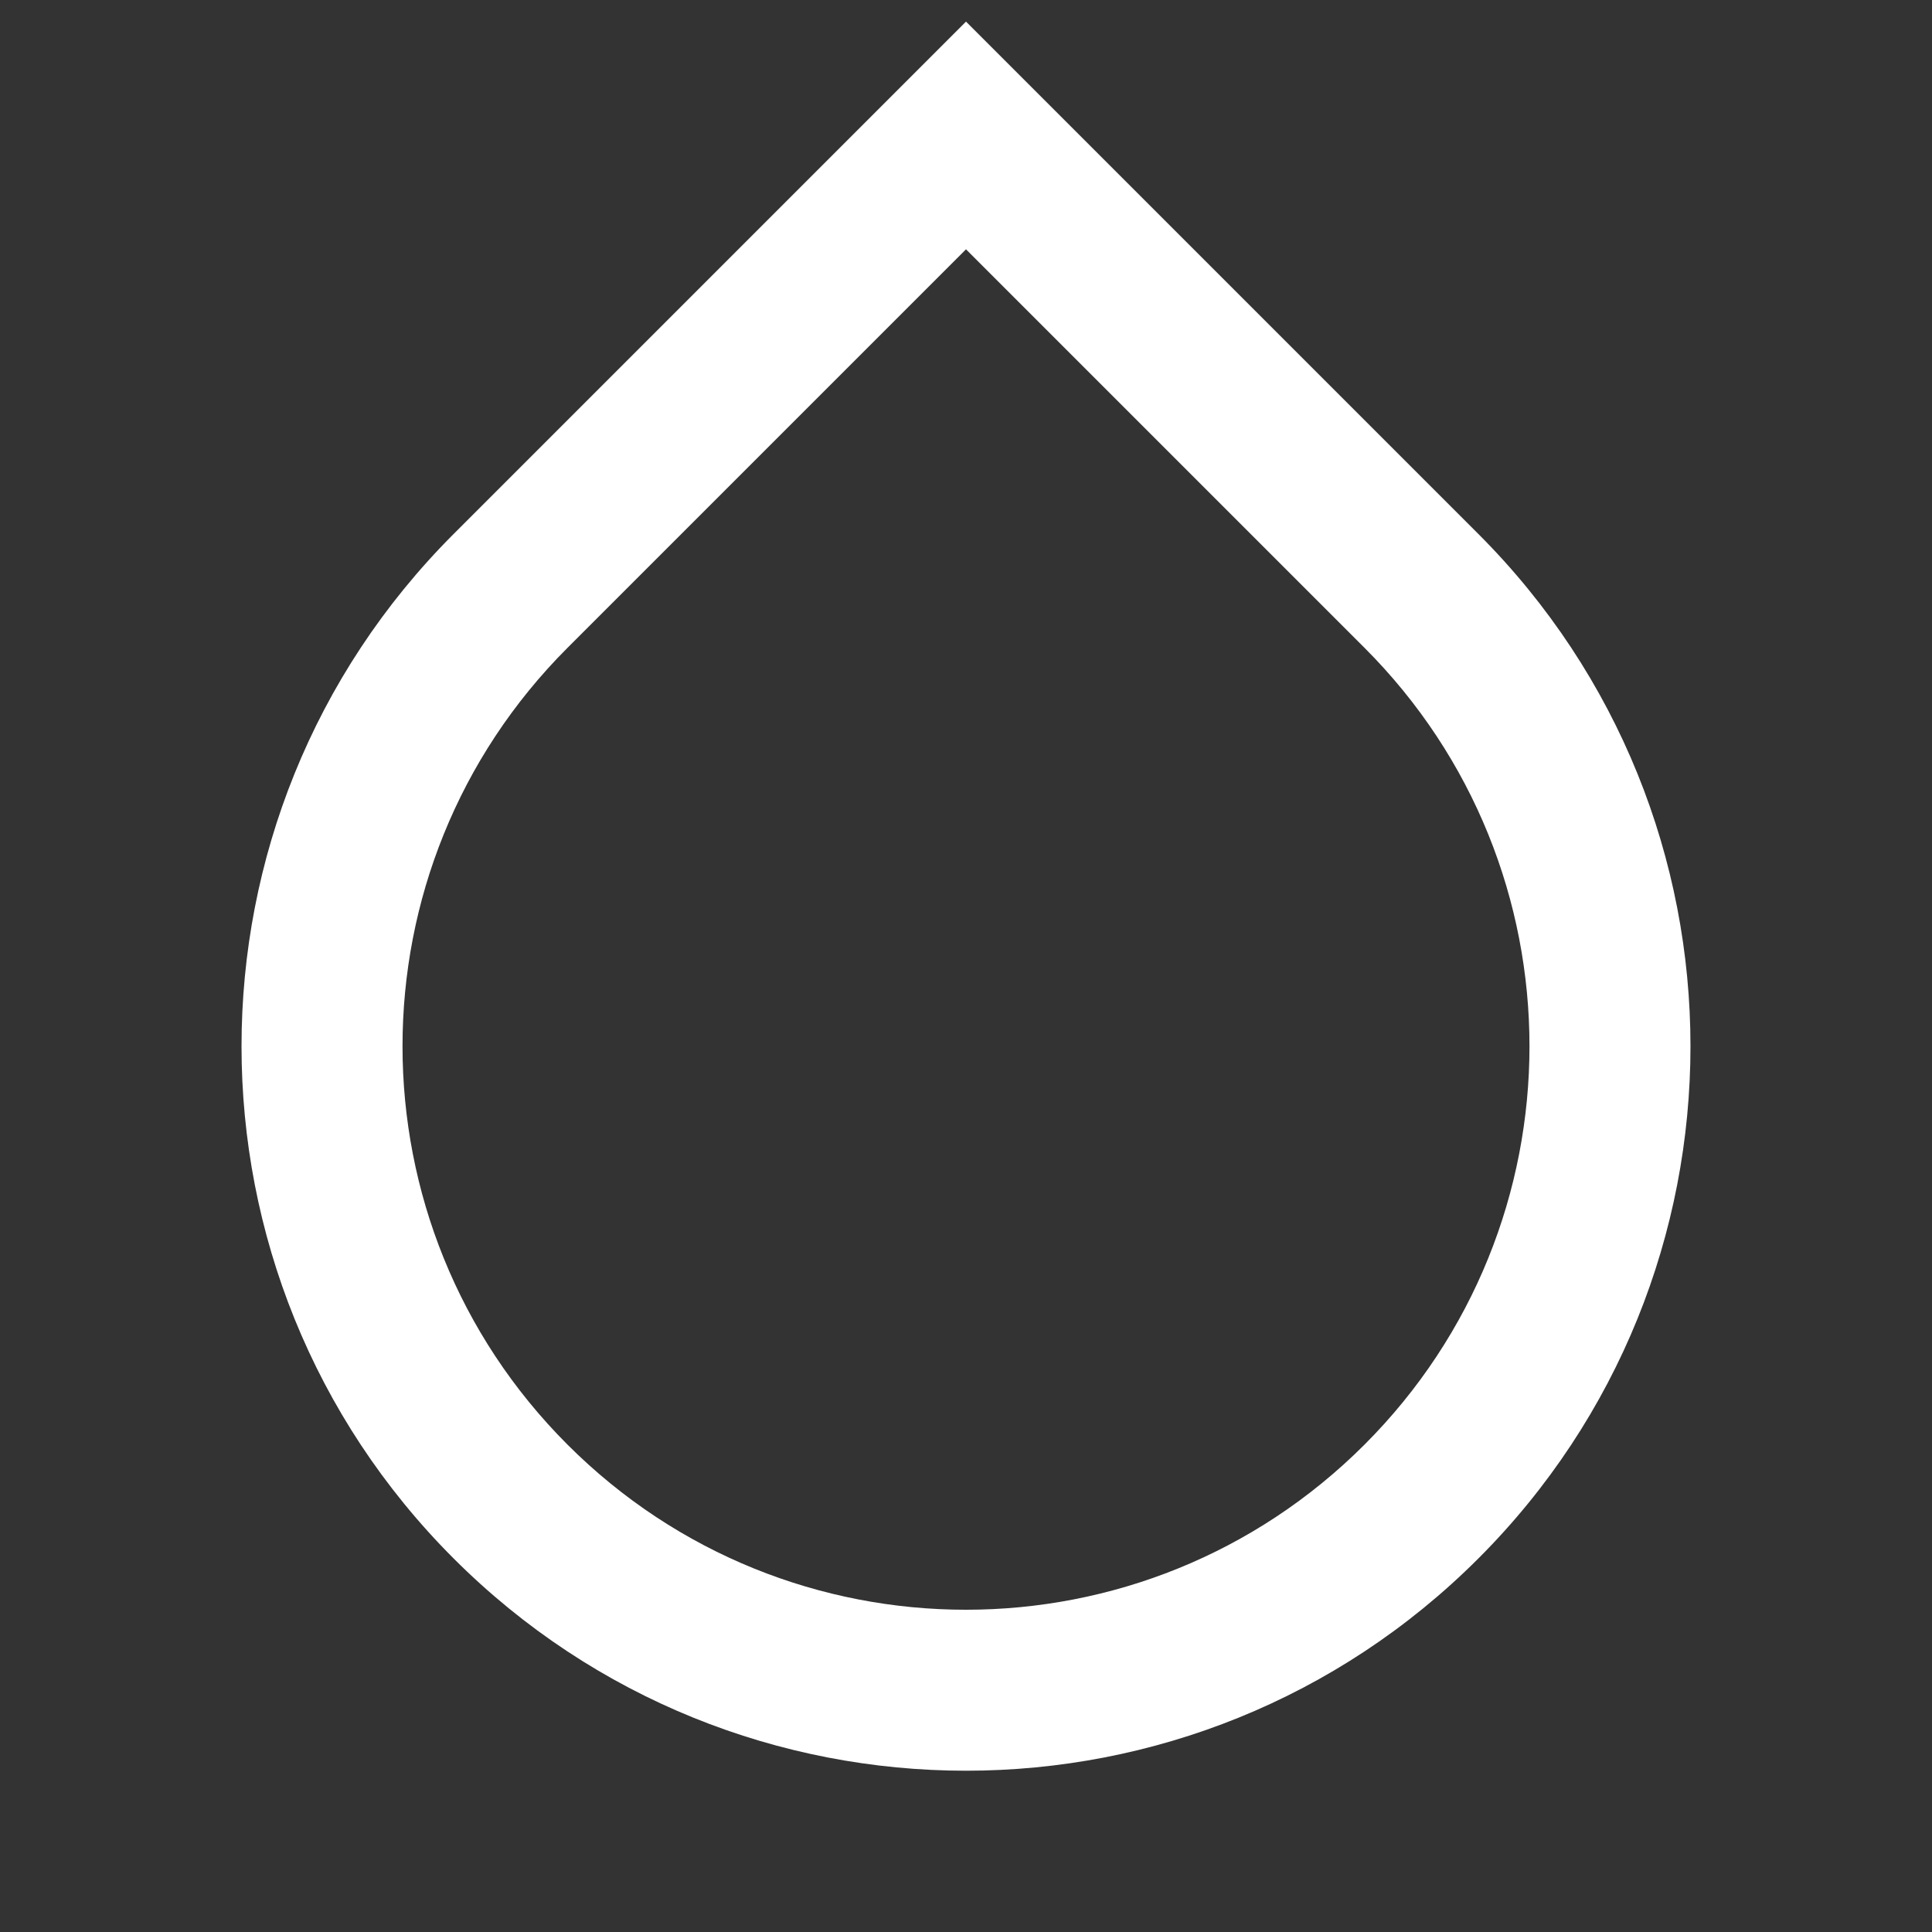
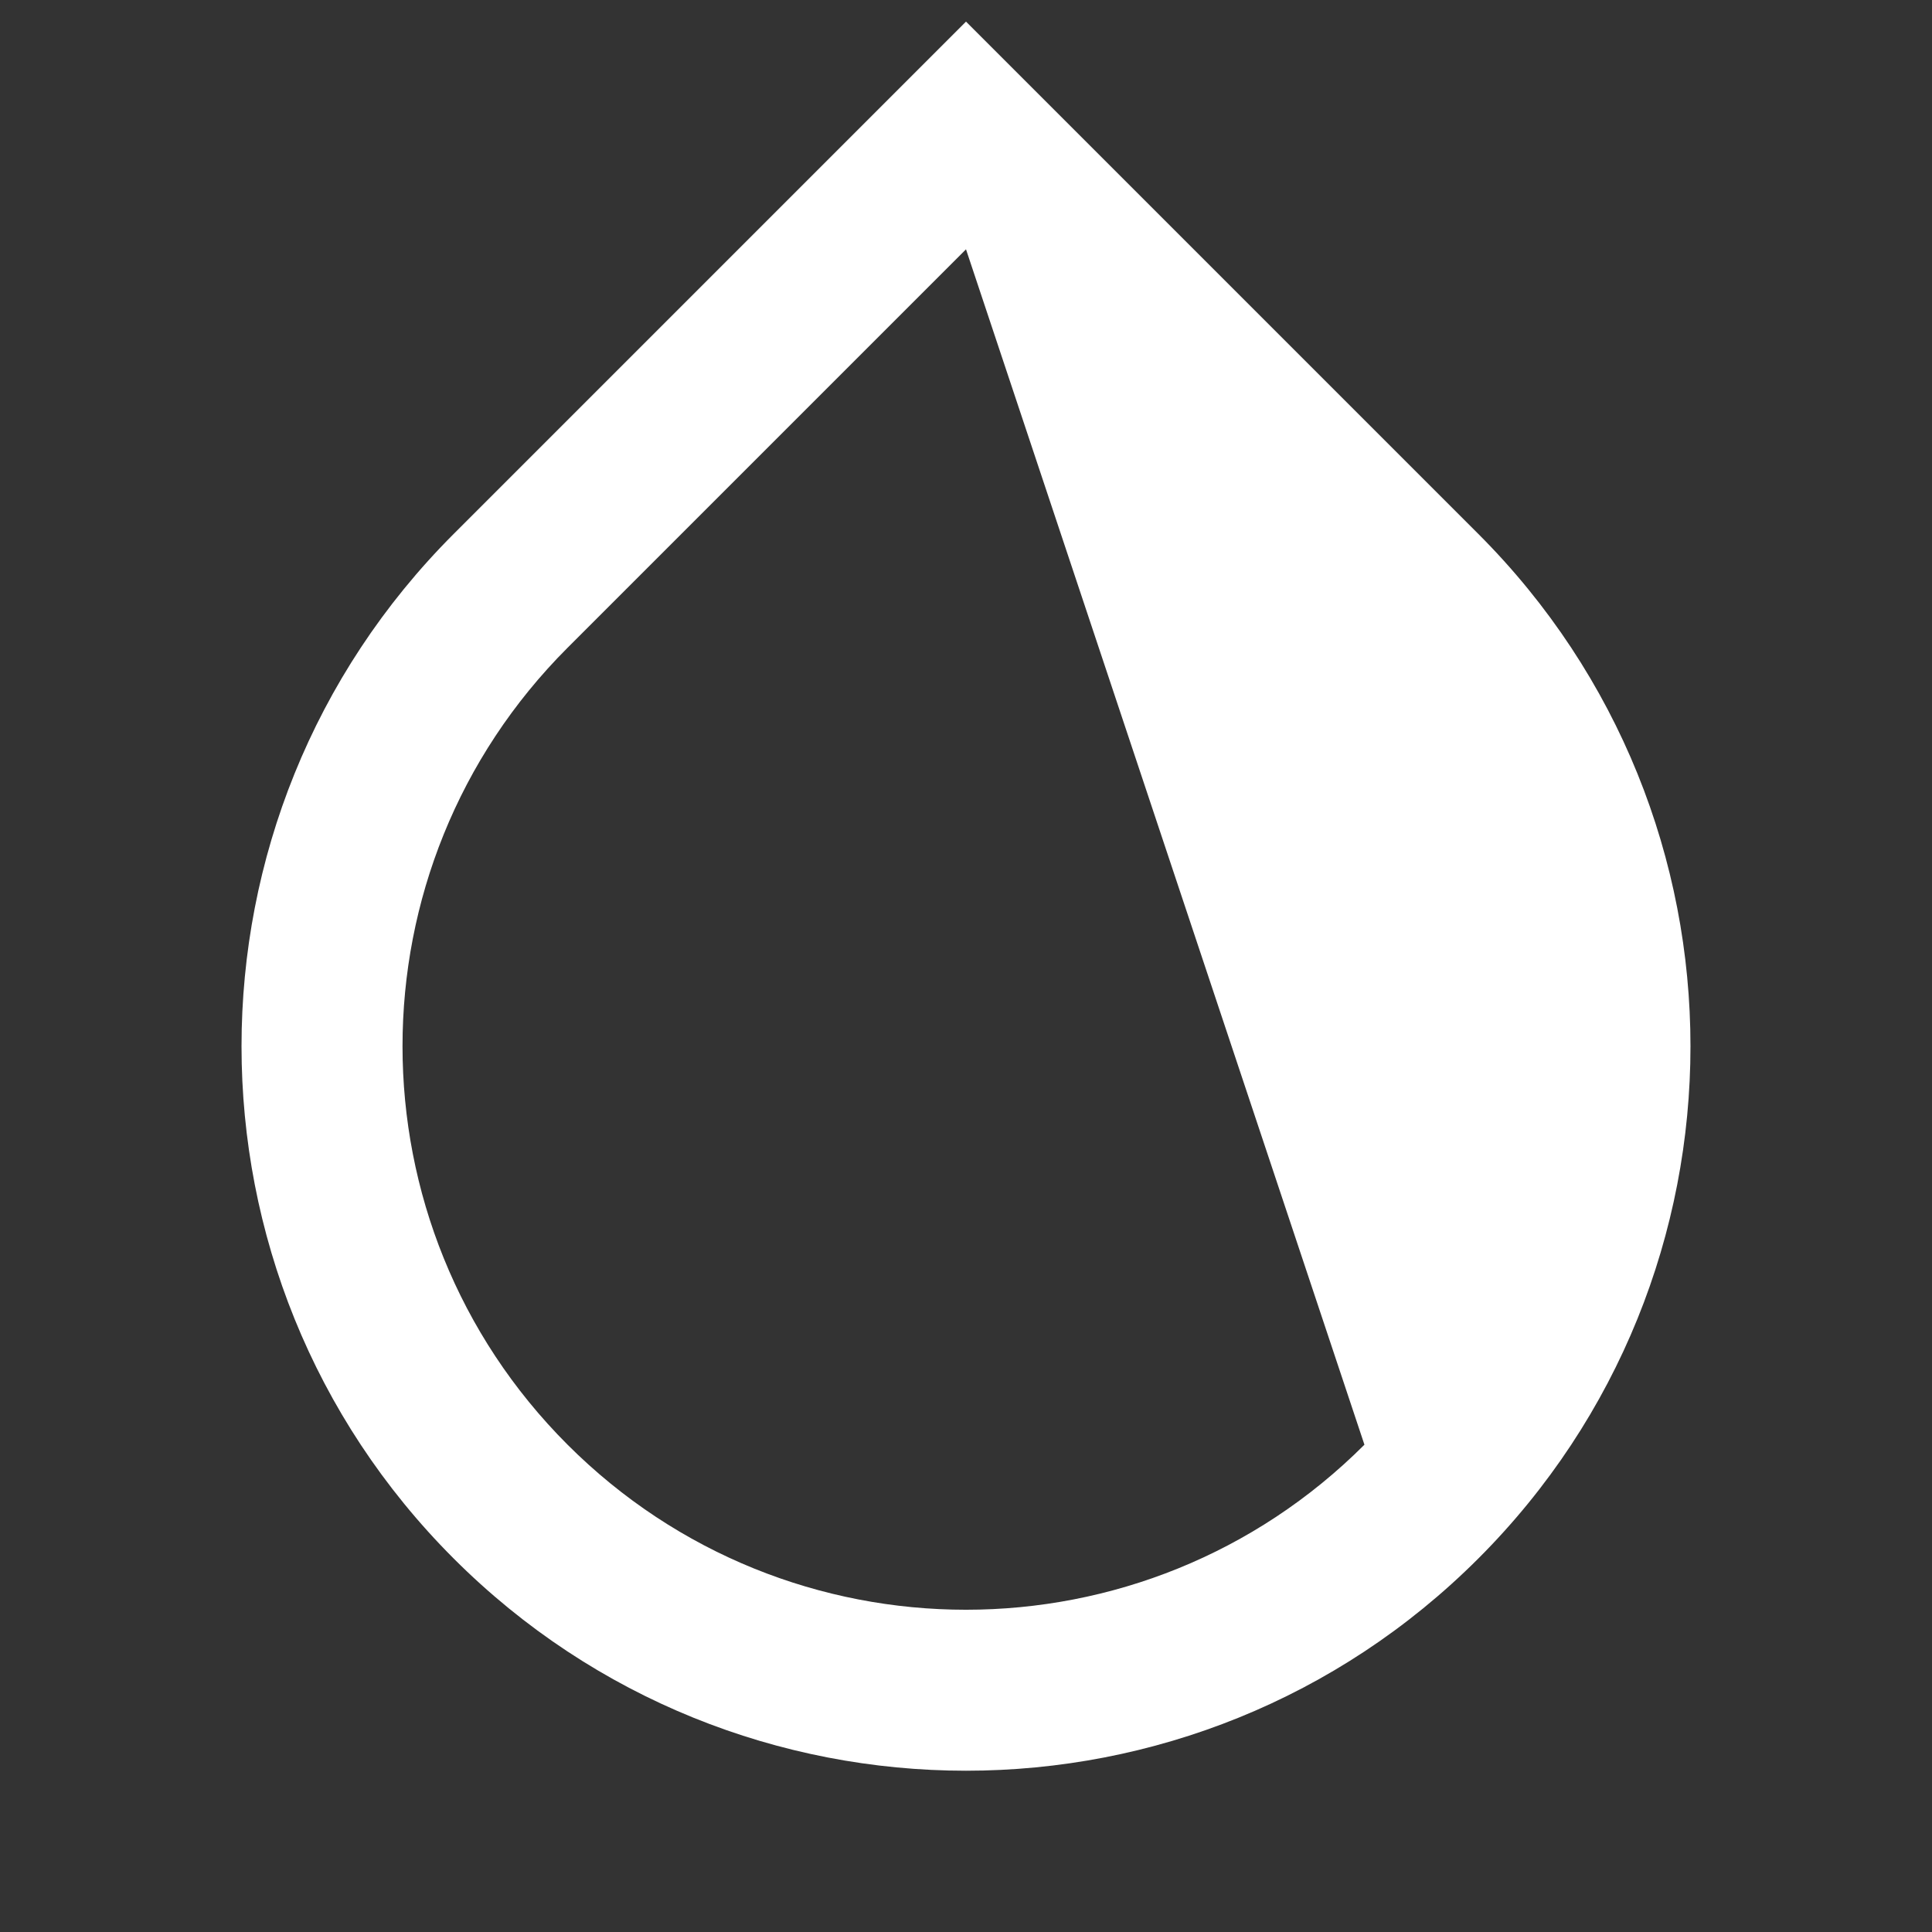
<svg xmlns="http://www.w3.org/2000/svg" width="22" height="22" viewBox="0 0 22 22" fill="none">
  <rect x="0" y="0" width="22" height="22" fill="#333333" stroke="none" />
-   <path d="M11 2.839L6.463 7.376C3.957 9.882 3.957 13.945 6.463 16.451C8.969 18.957 13.031 18.957 15.537 16.451C18.043 13.945 18.043 9.882 15.537 7.376L11 2.839ZM11 0.246L16.834 6.08C20.055 9.302 20.055 14.526 16.834 17.747C13.612 20.969 8.388 20.969 5.166 17.747C1.945 14.526 1.945 9.302 5.166 6.08L11 0.246Z" fill="white" />
+   <path d="M11 2.839L6.463 7.376C3.957 9.882 3.957 13.945 6.463 16.451C8.969 18.957 13.031 18.957 15.537 16.451L11 2.839ZM11 0.246L16.834 6.08C20.055 9.302 20.055 14.526 16.834 17.747C13.612 20.969 8.388 20.969 5.166 17.747C1.945 14.526 1.945 9.302 5.166 6.08L11 0.246Z" fill="white" />
</svg>